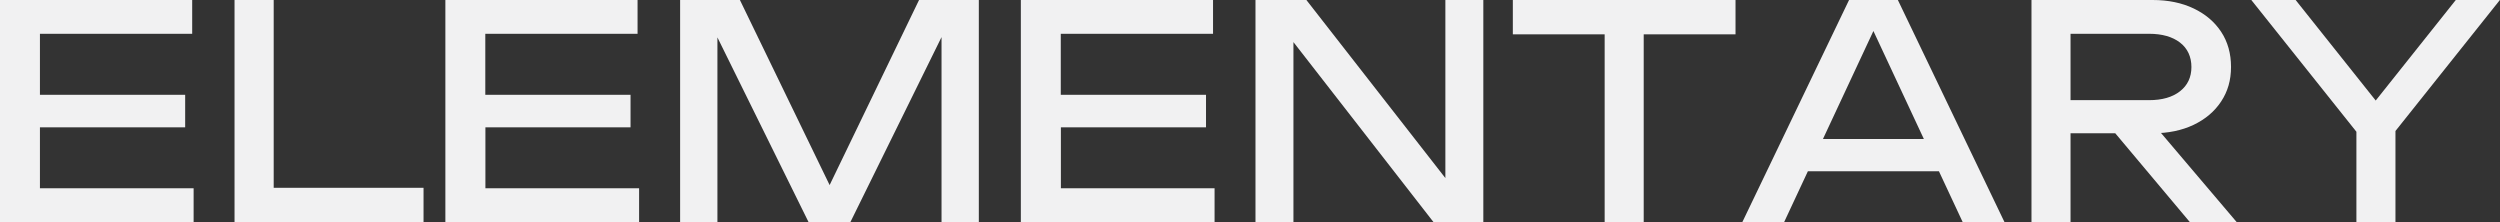
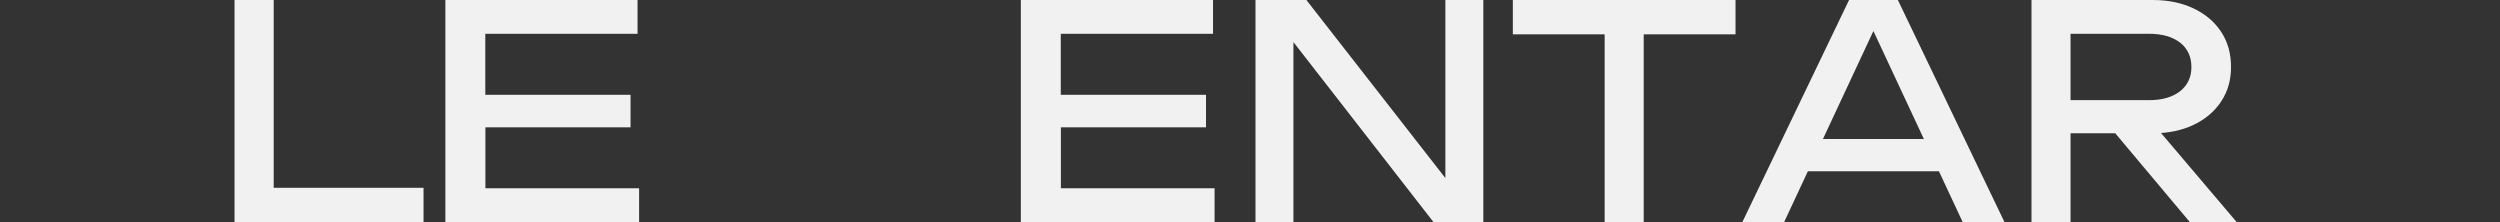
<svg xmlns="http://www.w3.org/2000/svg" id="_Слой_2" data-name="Слой 2" viewBox="0 0 227.9 20.25">
  <rect x="0" y="0" width="227.9" height="20.25" fill="#333333" stroke="none" />
  <defs>
    <style> .cls-1 { fill: #f1f1f2; } </style>
  </defs>
  <g id="Layer_1" data-name="Layer 1">
    <g>
-       <path class="cls-1" d="M3.64,10.12v9.04l-1.7-2h15.71v3.08H0V0h17.52v3.08H1.94l1.7-2v9.04ZM16.88,8.64v2.97H1.3v-2.97h15.58Z" />
      <path class="cls-1" d="M24.95,0v18.66l-1.59-1.54h15.25v3.13h-17.23V0h3.56Z" />
      <path class="cls-1" d="M44.25,10.12v9.04l-1.7-2h15.71v3.08h-17.66V0h17.52v3.08h-15.58l1.7-2v9.04ZM57.48,8.64v2.97h-15.58v-2.97h15.58Z" />
-       <path class="cls-1" d="M89.23,0v20.25h-3.4V1.08l1.11.05-9.42,19.12h-3.81L64.29,1.16l1.11-.05v19.14h-3.4V0h5.45l9.07,18.71h-1.78L83.78,0h5.45Z" />
      <path class="cls-1" d="M96.71,10.12v9.04l-1.7-2h15.71v3.08h-17.66V0h17.52v3.08h-15.58l1.7-2v9.04ZM109.94,8.64v2.97h-15.58v-2.97h15.58Z" />
      <path class="cls-1" d="M133.22,18.09l-1.46.16V0h3.46v20.25h-4.54L116.48,2l1.43-.16v18.41h-3.46V0h4.64l14.12,18.09Z" />
      <path class="cls-1" d="M137.91,0h20.3v3.13h-20.3V0ZM146.28,1.65h3.56v18.6h-3.56V1.65Z" />
      <path class="cls-1" d="M173.01,0l9.72,20.25h-3.81l-8.83-18.9h1.38l-8.83,18.9h-3.81L168.56,0h4.46ZM163.62,15.61v-2.94h14.15v2.94h-14.15Z" />
      <path class="cls-1" d="M187.67,9.13h8.24c1.19,0,2.13-.27,2.82-.81.69-.54,1.04-1.28,1.04-2.21s-.35-1.7-1.04-2.23c-.69-.53-1.63-.8-2.82-.8h-8.75l1.59-2v19.17h-3.56V0h11.04c1.42,0,2.67.26,3.74.77,1.07.51,1.91,1.22,2.51,2.13.6.91.9,1.98.9,3.2s-.3,2.24-.9,3.15c-.6.91-1.44,1.62-2.51,2.13-1.07.51-2.32.77-3.74.77h-8.56v-3.02ZM191.67,10.77h4.18l8.05,9.48h-4.27l-7.96-9.48Z" />
-       <path class="cls-1" d="M205.25,0h4.02l8.26,10.37h-1.92l8.26-10.37h4.02l-10.18,12.77-2.27.03-10.21-12.8ZM214.81,20.25v-9.67h3.56v9.67h-3.56Z" />
    </g>
  </g>
</svg>